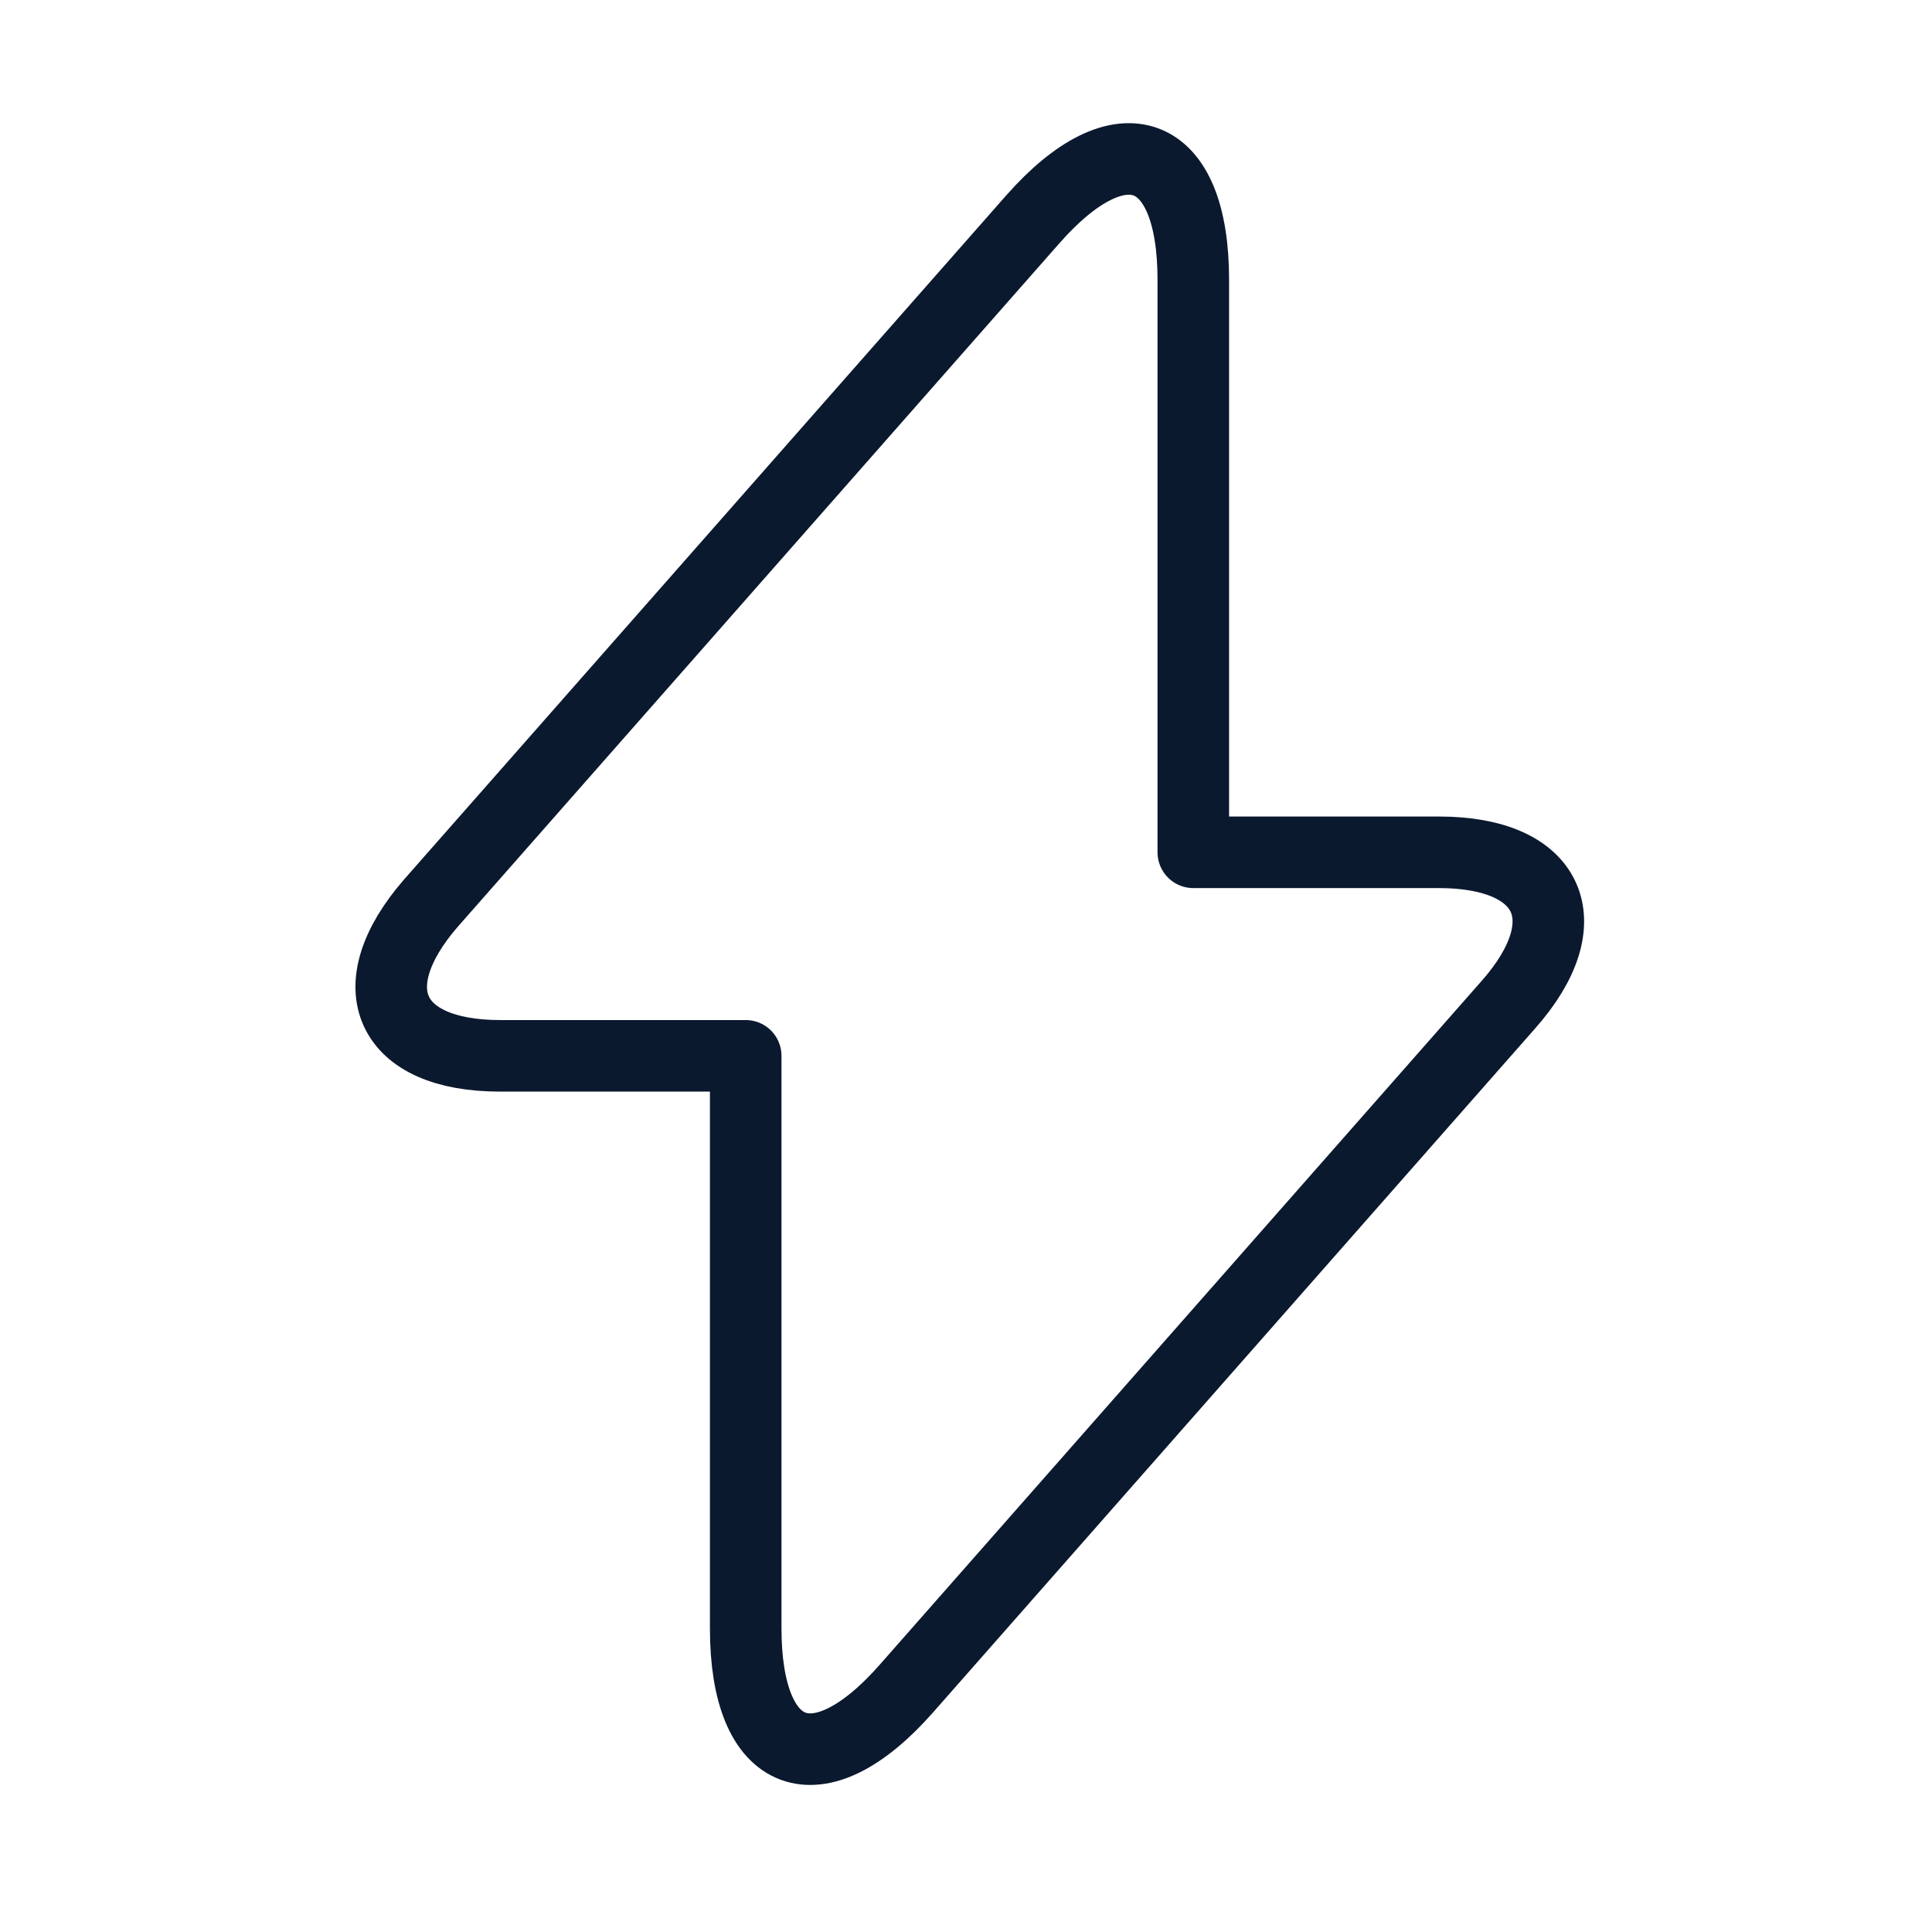
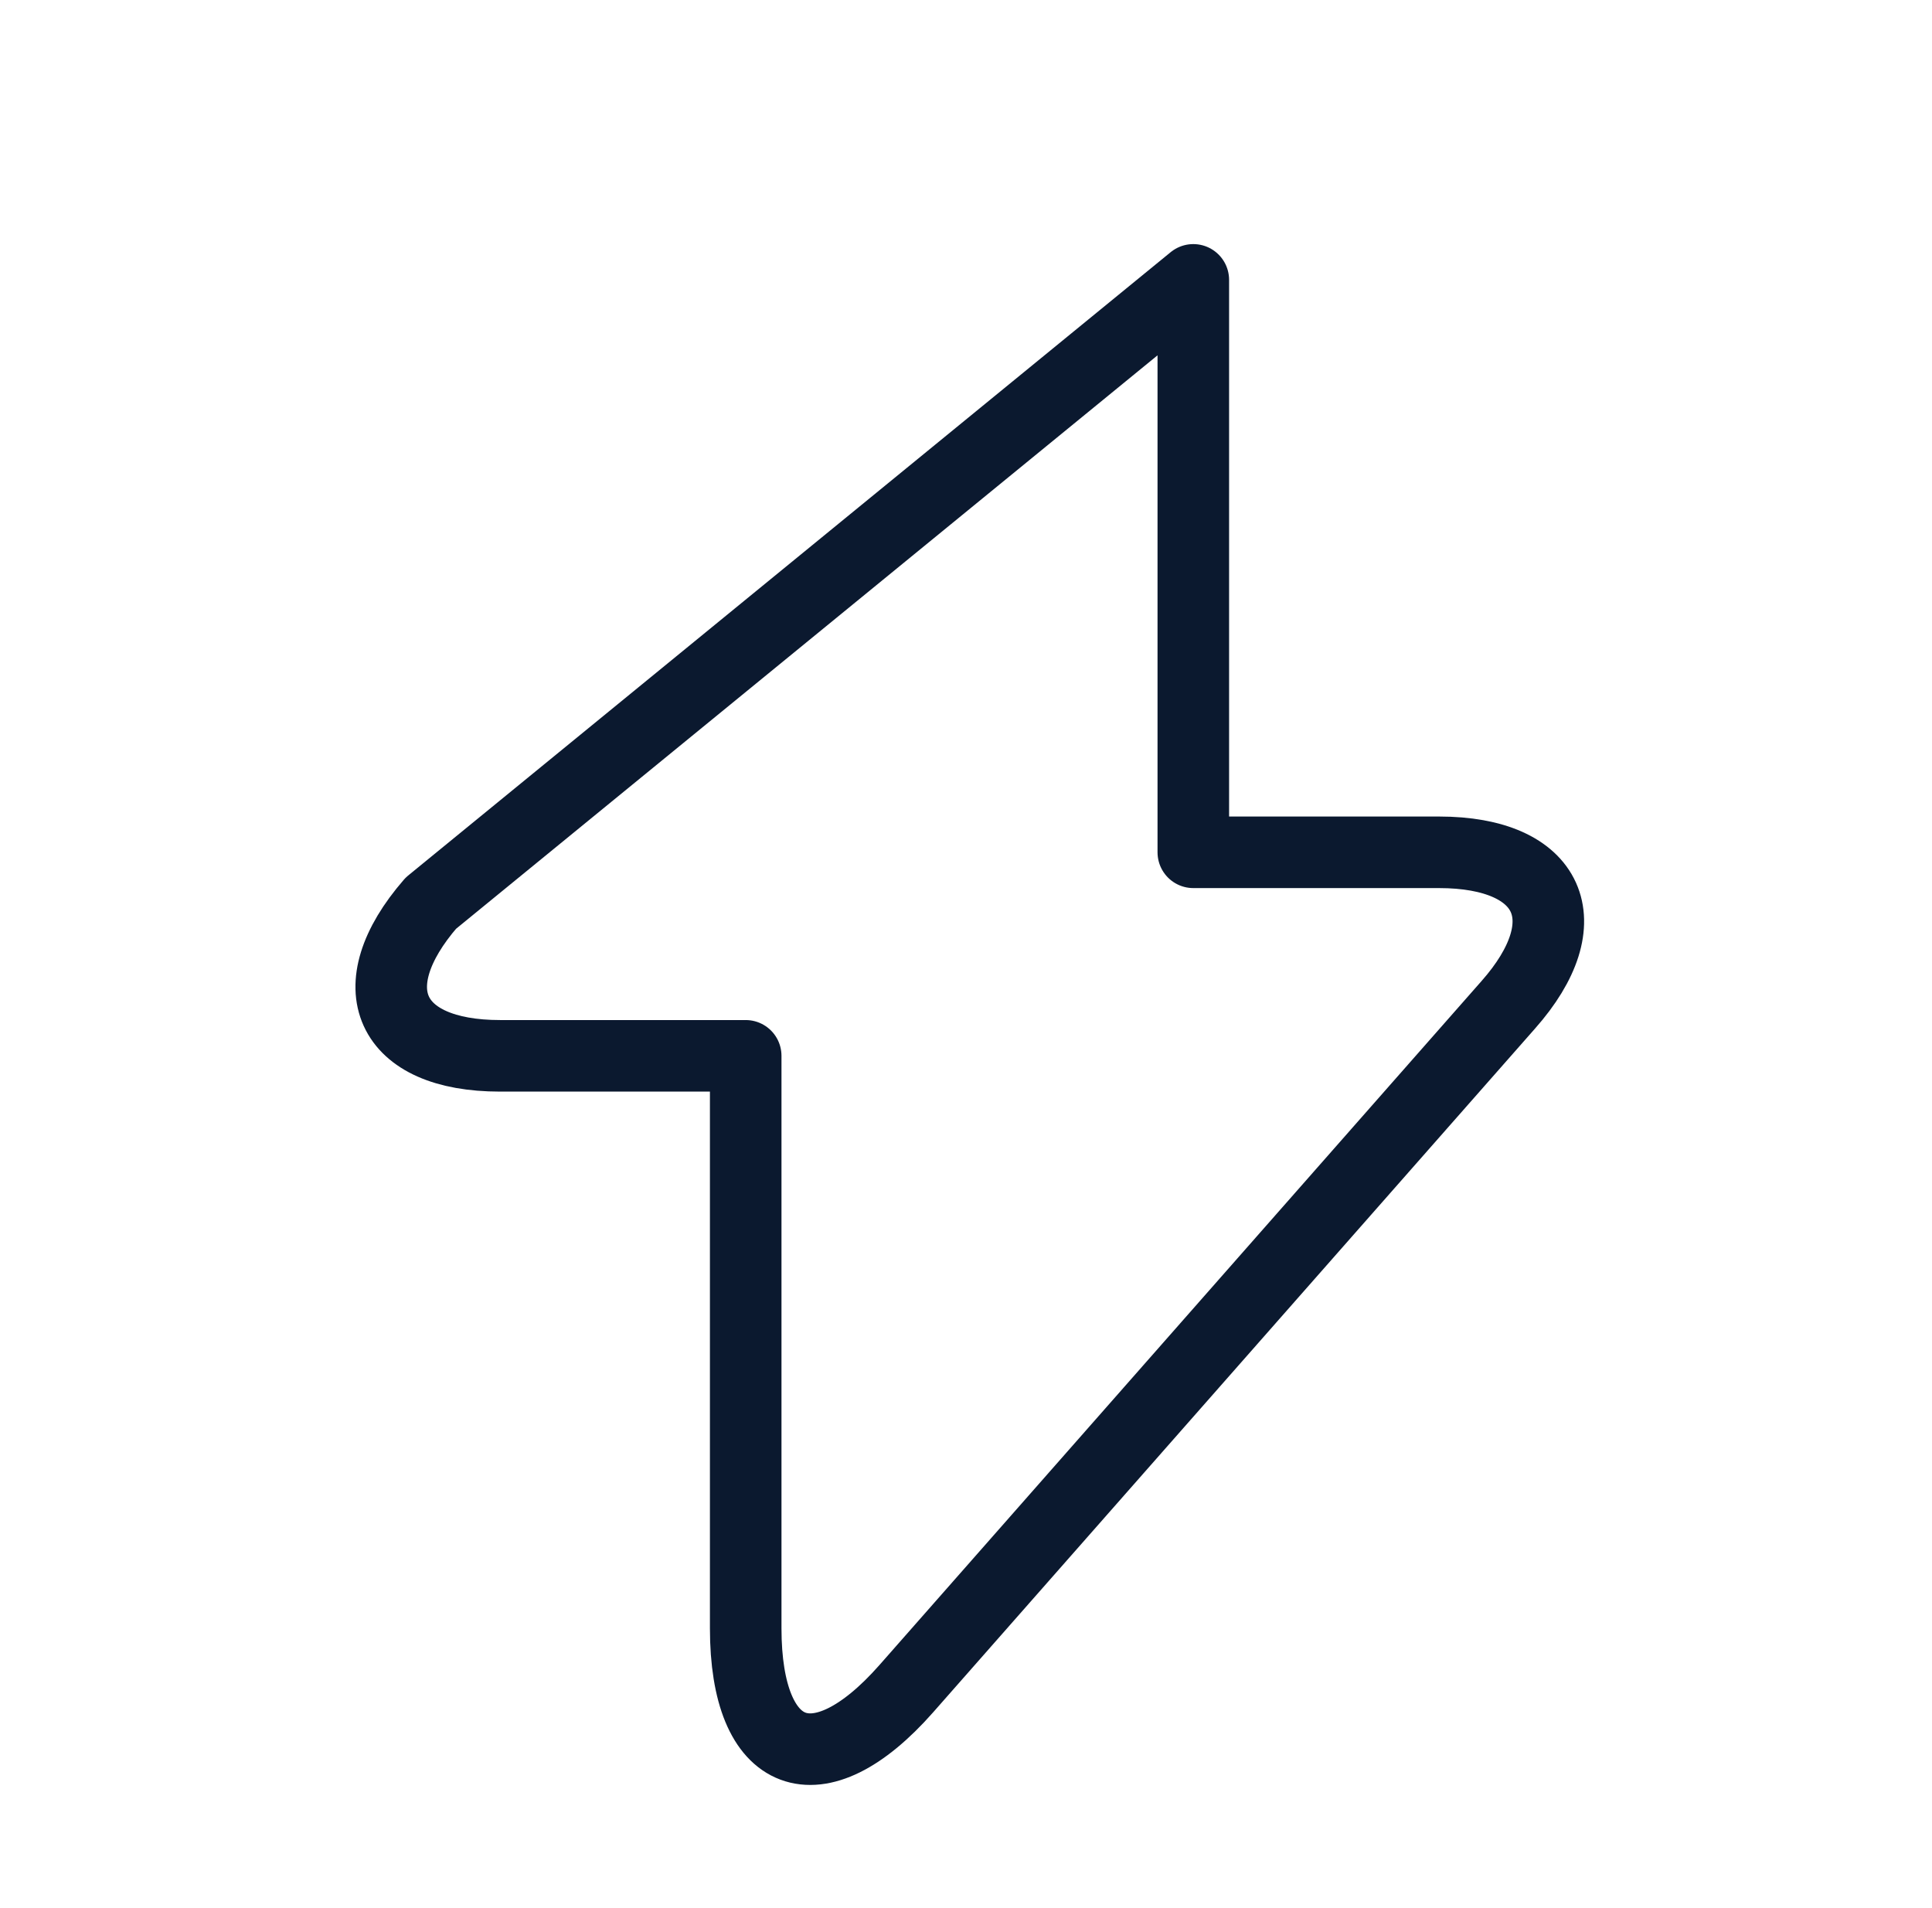
<svg xmlns="http://www.w3.org/2000/svg" width="81" height="80" viewBox="0 0 81 80" fill="none">
-   <path d="M20.964 44.267H31.264V68.267C31.264 73.867 34.297 75 37.997 70.8L63.23 42.134C66.33 38.634 65.03 35.734 60.33 35.734H50.03V11.734C50.03 6.134 46.997 5 43.297 9.2L18.064 37.867C14.997 41.4 16.297 44.267 20.964 44.267Z" stroke="#0B192F" stroke-width="3" stroke-miterlimit="10" stroke-linecap="round" stroke-linejoin="round" />
+   <path d="M20.964 44.267H31.264V68.267C31.264 73.867 34.297 75 37.997 70.8L63.23 42.134C66.33 38.634 65.03 35.734 60.33 35.734H50.03V11.734L18.064 37.867C14.997 41.4 16.297 44.267 20.964 44.267Z" stroke="#0B192F" stroke-width="3" stroke-miterlimit="10" stroke-linecap="round" stroke-linejoin="round" />
</svg>